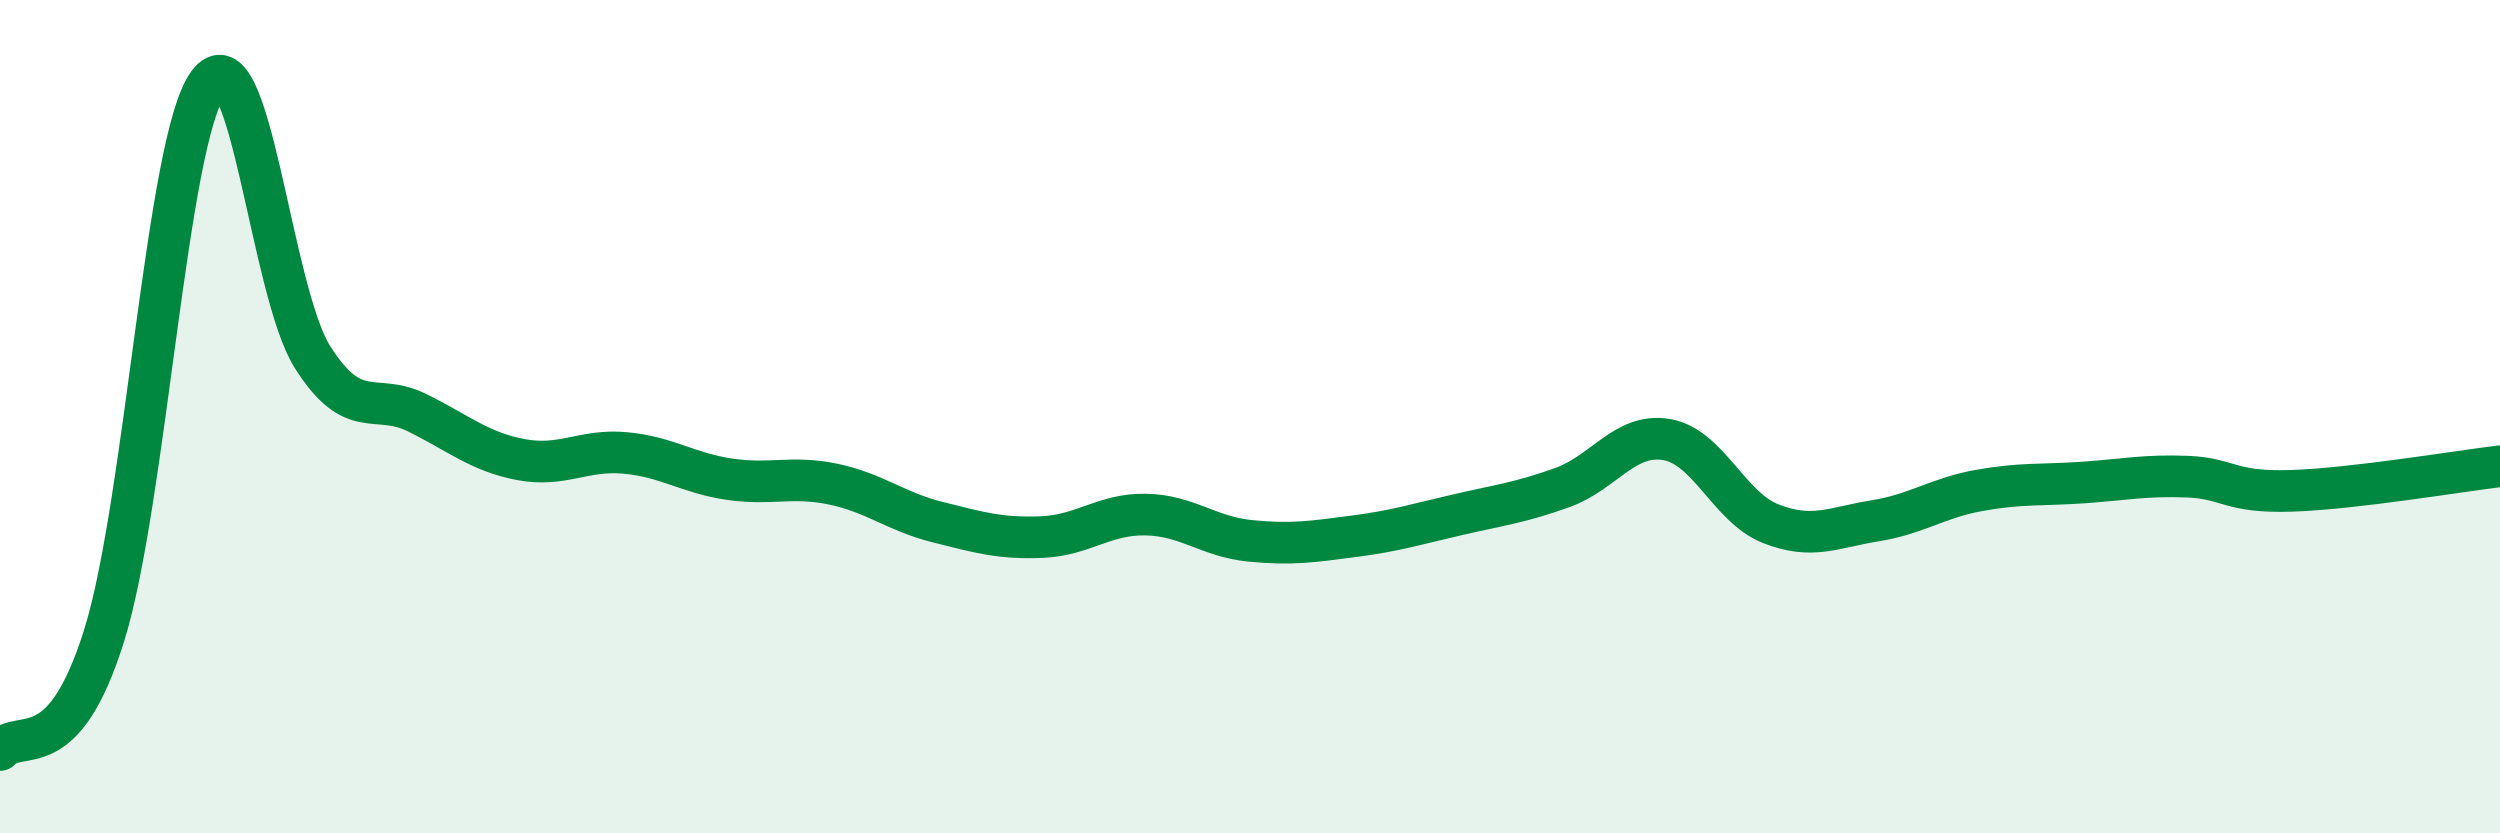
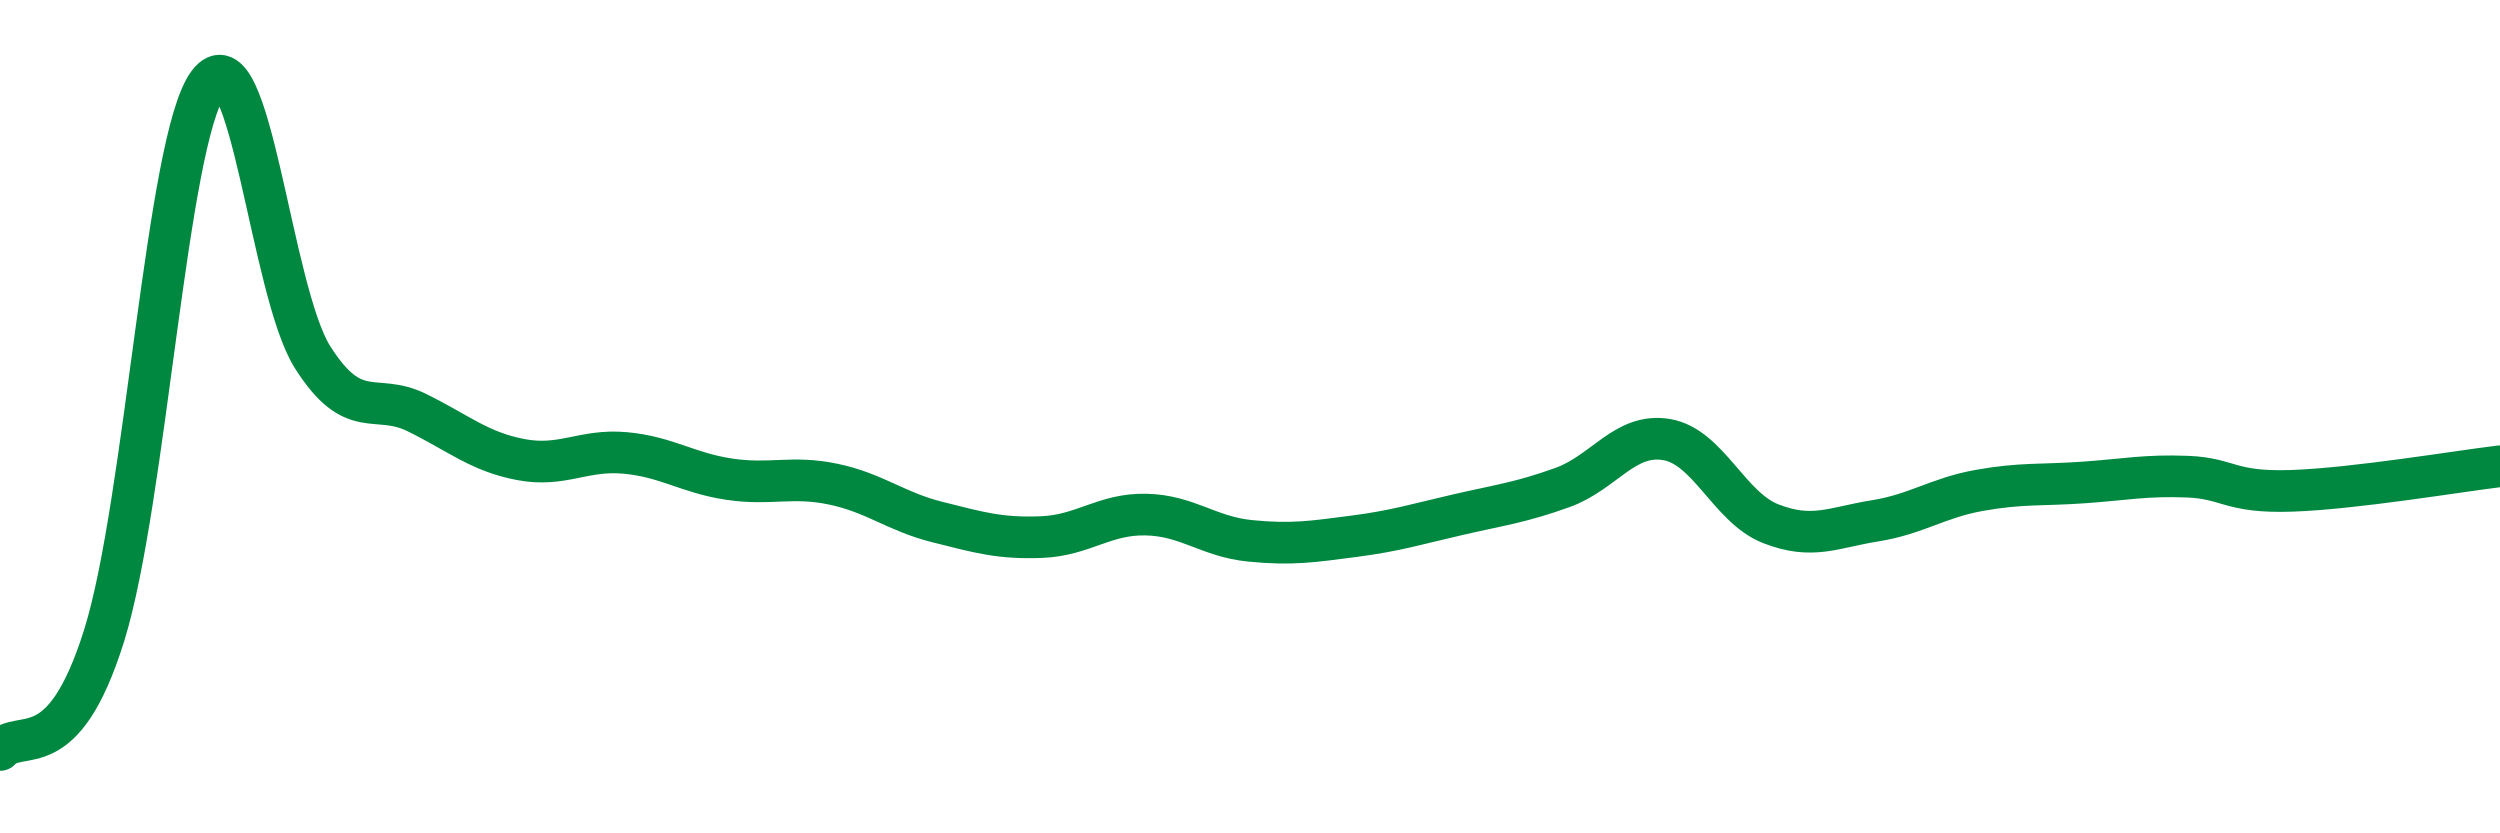
<svg xmlns="http://www.w3.org/2000/svg" width="60" height="20" viewBox="0 0 60 20">
-   <path d="M 0,18 C 0.5,17.45 1.5,18.45 2.5,15.25 C 3.5,12.05 4,3.34 5,2 C 6,0.66 6.5,6.99 7.5,8.57 C 8.5,10.15 9,9.41 10,9.9 C 11,10.39 11.5,10.84 12.5,11.03 C 13.5,11.22 14,10.78 15,10.87 C 16,10.96 16.5,11.35 17.5,11.5 C 18.5,11.65 19,11.41 20,11.62 C 21,11.83 21.5,12.28 22.5,12.53 C 23.5,12.78 24,12.93 25,12.89 C 26,12.85 26.5,12.33 27.5,12.35 C 28.5,12.37 29,12.88 30,12.98 C 31,13.08 31.5,13 32.5,12.87 C 33.5,12.74 34,12.58 35,12.35 C 36,12.12 36.5,12.06 37.5,11.7 C 38.5,11.34 39,10.38 40,10.55 C 41,10.72 41.5,12.18 42.5,12.57 C 43.5,12.96 44,12.66 45,12.5 C 46,12.34 46.5,11.95 47.5,11.77 C 48.5,11.59 49,11.65 50,11.58 C 51,11.51 51.5,11.4 52.5,11.44 C 53.5,11.48 53.5,11.83 55,11.78 C 56.5,11.73 59,11.31 60,11.19L60 20L0 20Z" fill="#008740" opacity="0.1" stroke-linecap="round" stroke-linejoin="round" />
  <path d="M 0,18 C 0.5,17.45 1.5,18.45 2.5,15.25 C 3.5,12.05 4,3.34 5,2 C 6,0.66 6.5,6.99 7.5,8.57 C 8.5,10.15 9,9.41 10,9.9 C 11,10.39 11.5,10.84 12.5,11.03 C 13.5,11.22 14,10.78 15,10.87 C 16,10.96 16.5,11.35 17.5,11.5 C 18.5,11.65 19,11.41 20,11.62 C 21,11.83 21.5,12.28 22.5,12.53 C 23.5,12.78 24,12.93 25,12.89 C 26,12.85 26.5,12.33 27.5,12.35 C 28.5,12.37 29,12.88 30,12.98 C 31,13.08 31.5,13 32.5,12.87 C 33.5,12.74 34,12.58 35,12.35 C 36,12.12 36.5,12.06 37.5,11.7 C 38.5,11.34 39,10.38 40,10.55 C 41,10.72 41.5,12.18 42.5,12.57 C 43.5,12.96 44,12.66 45,12.5 C 46,12.34 46.5,11.95 47.5,11.77 C 48.5,11.59 49,11.65 50,11.58 C 51,11.51 51.5,11.4 52.5,11.44 C 53.5,11.48 53.5,11.83 55,11.78 C 56.5,11.73 59,11.31 60,11.19" stroke="#008740" stroke-width="1" fill="none" stroke-linecap="round" stroke-linejoin="round" />
</svg>